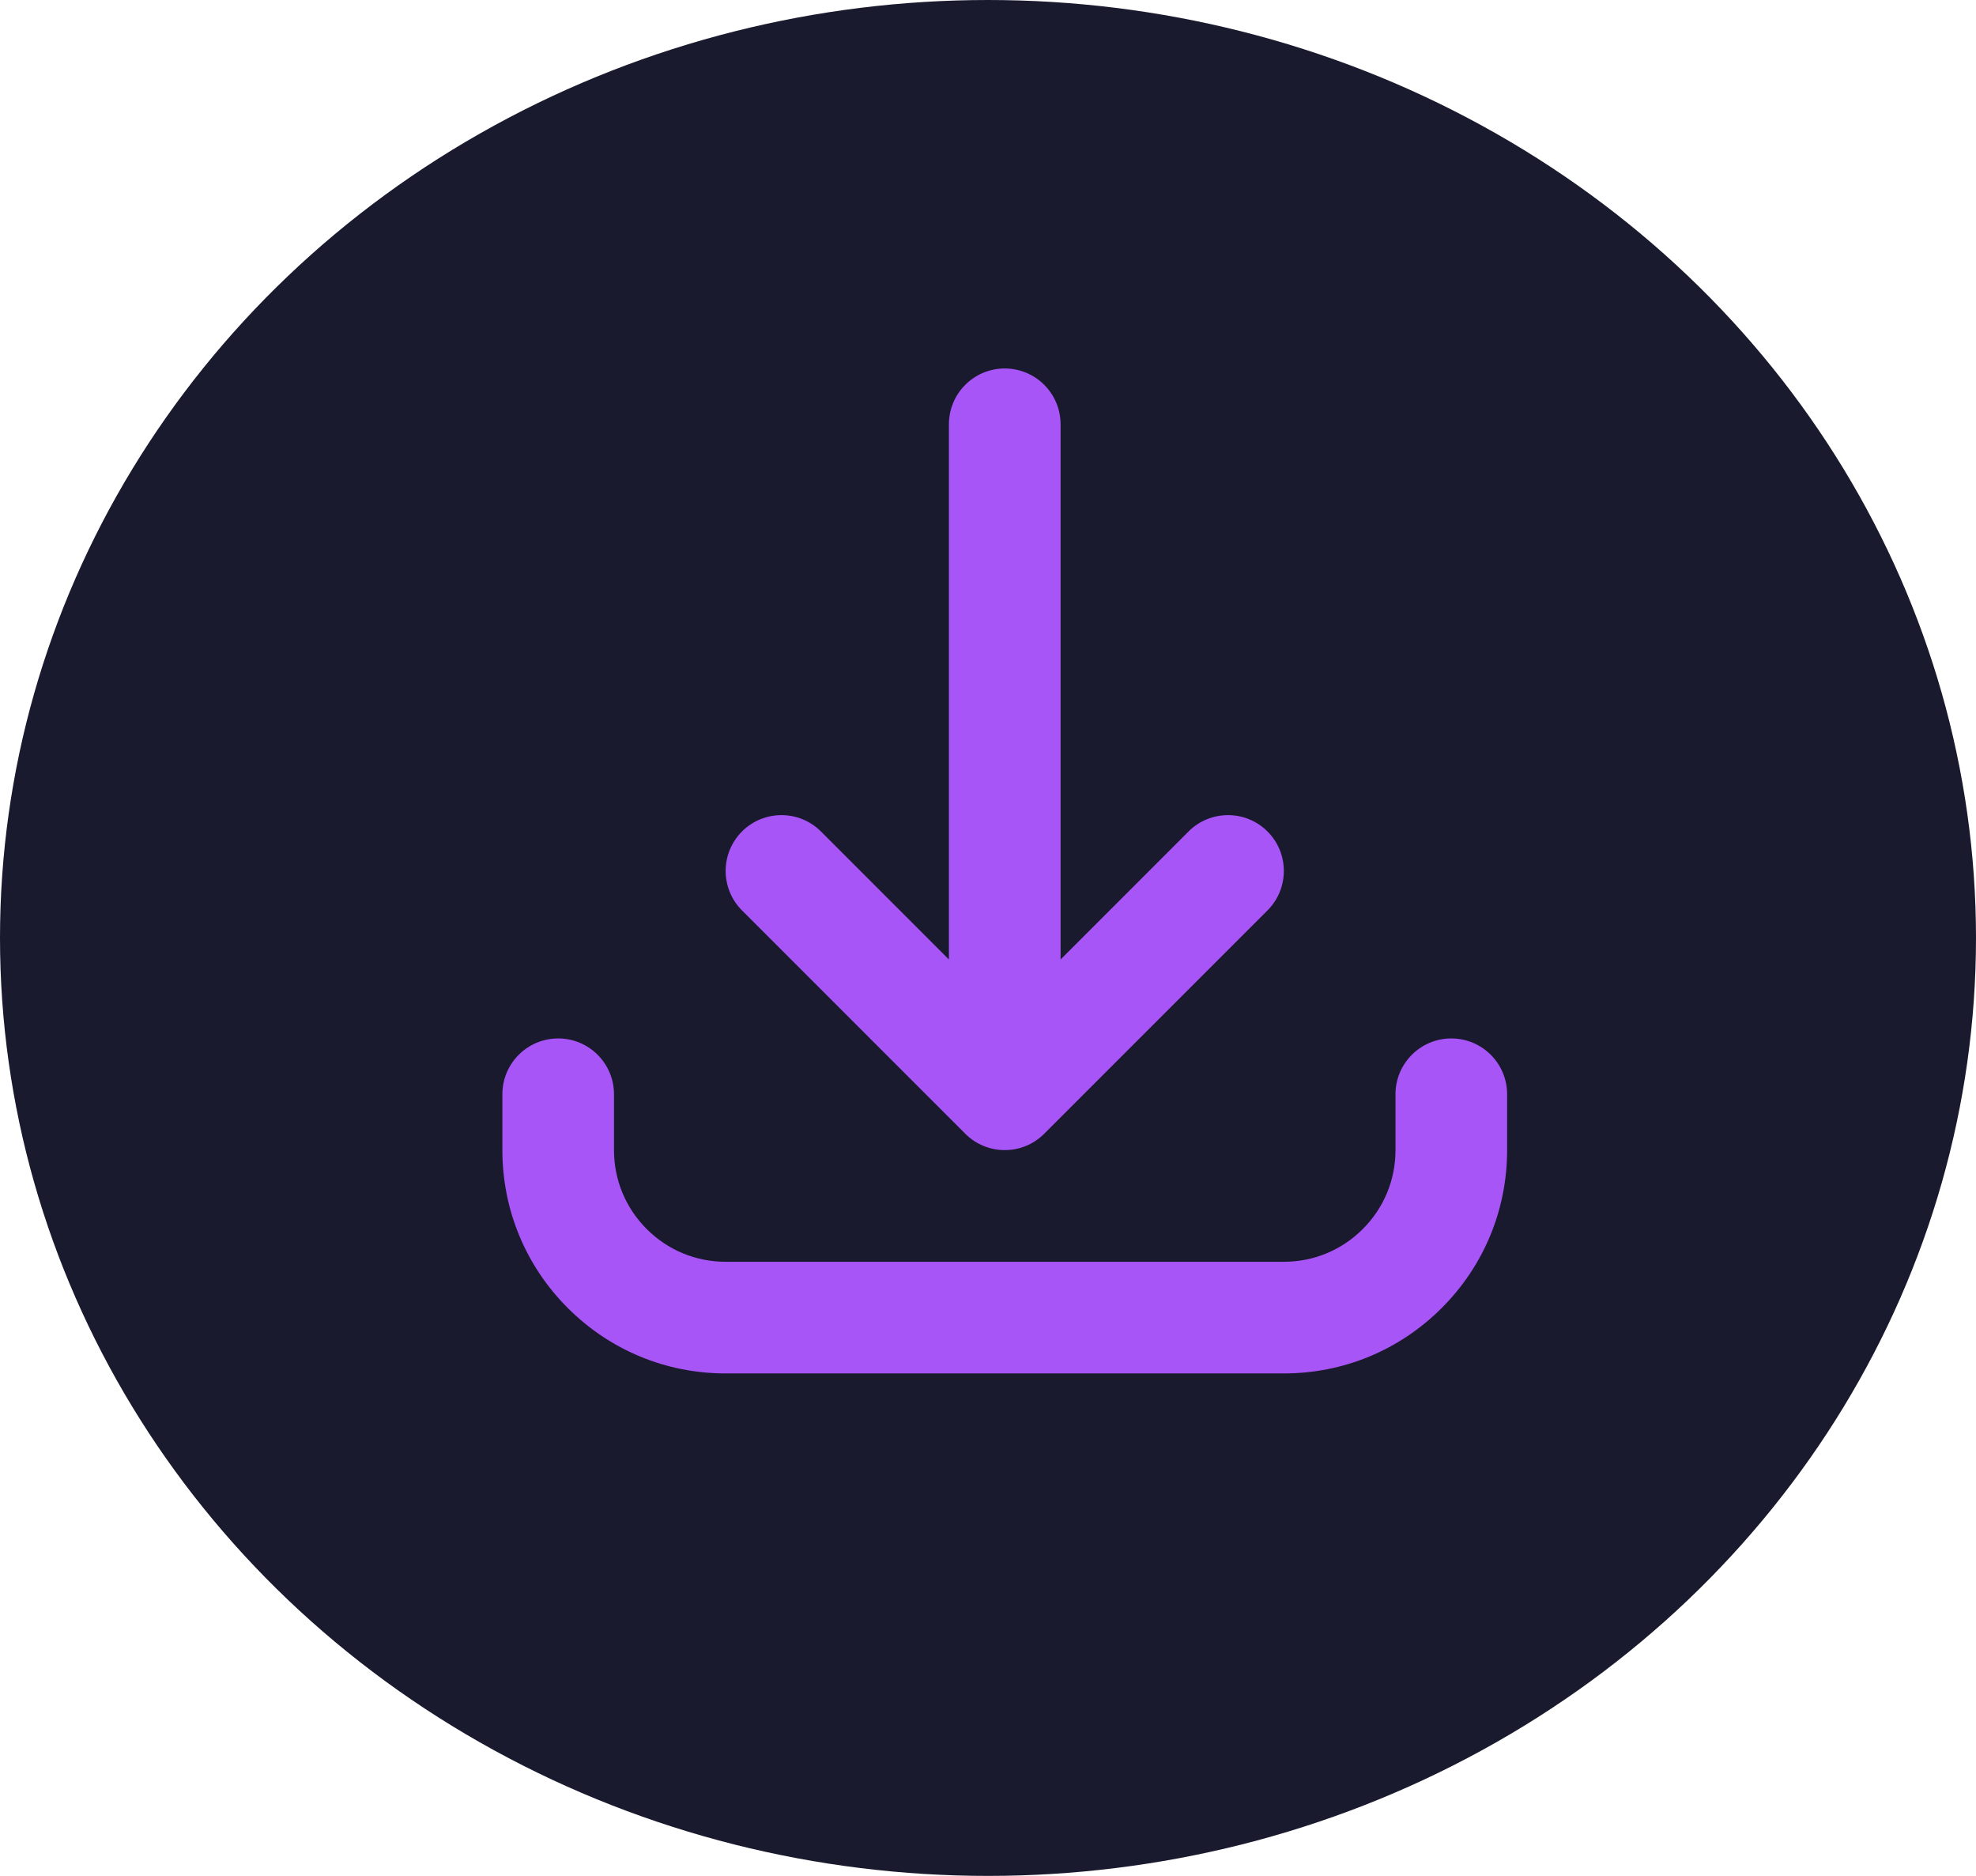
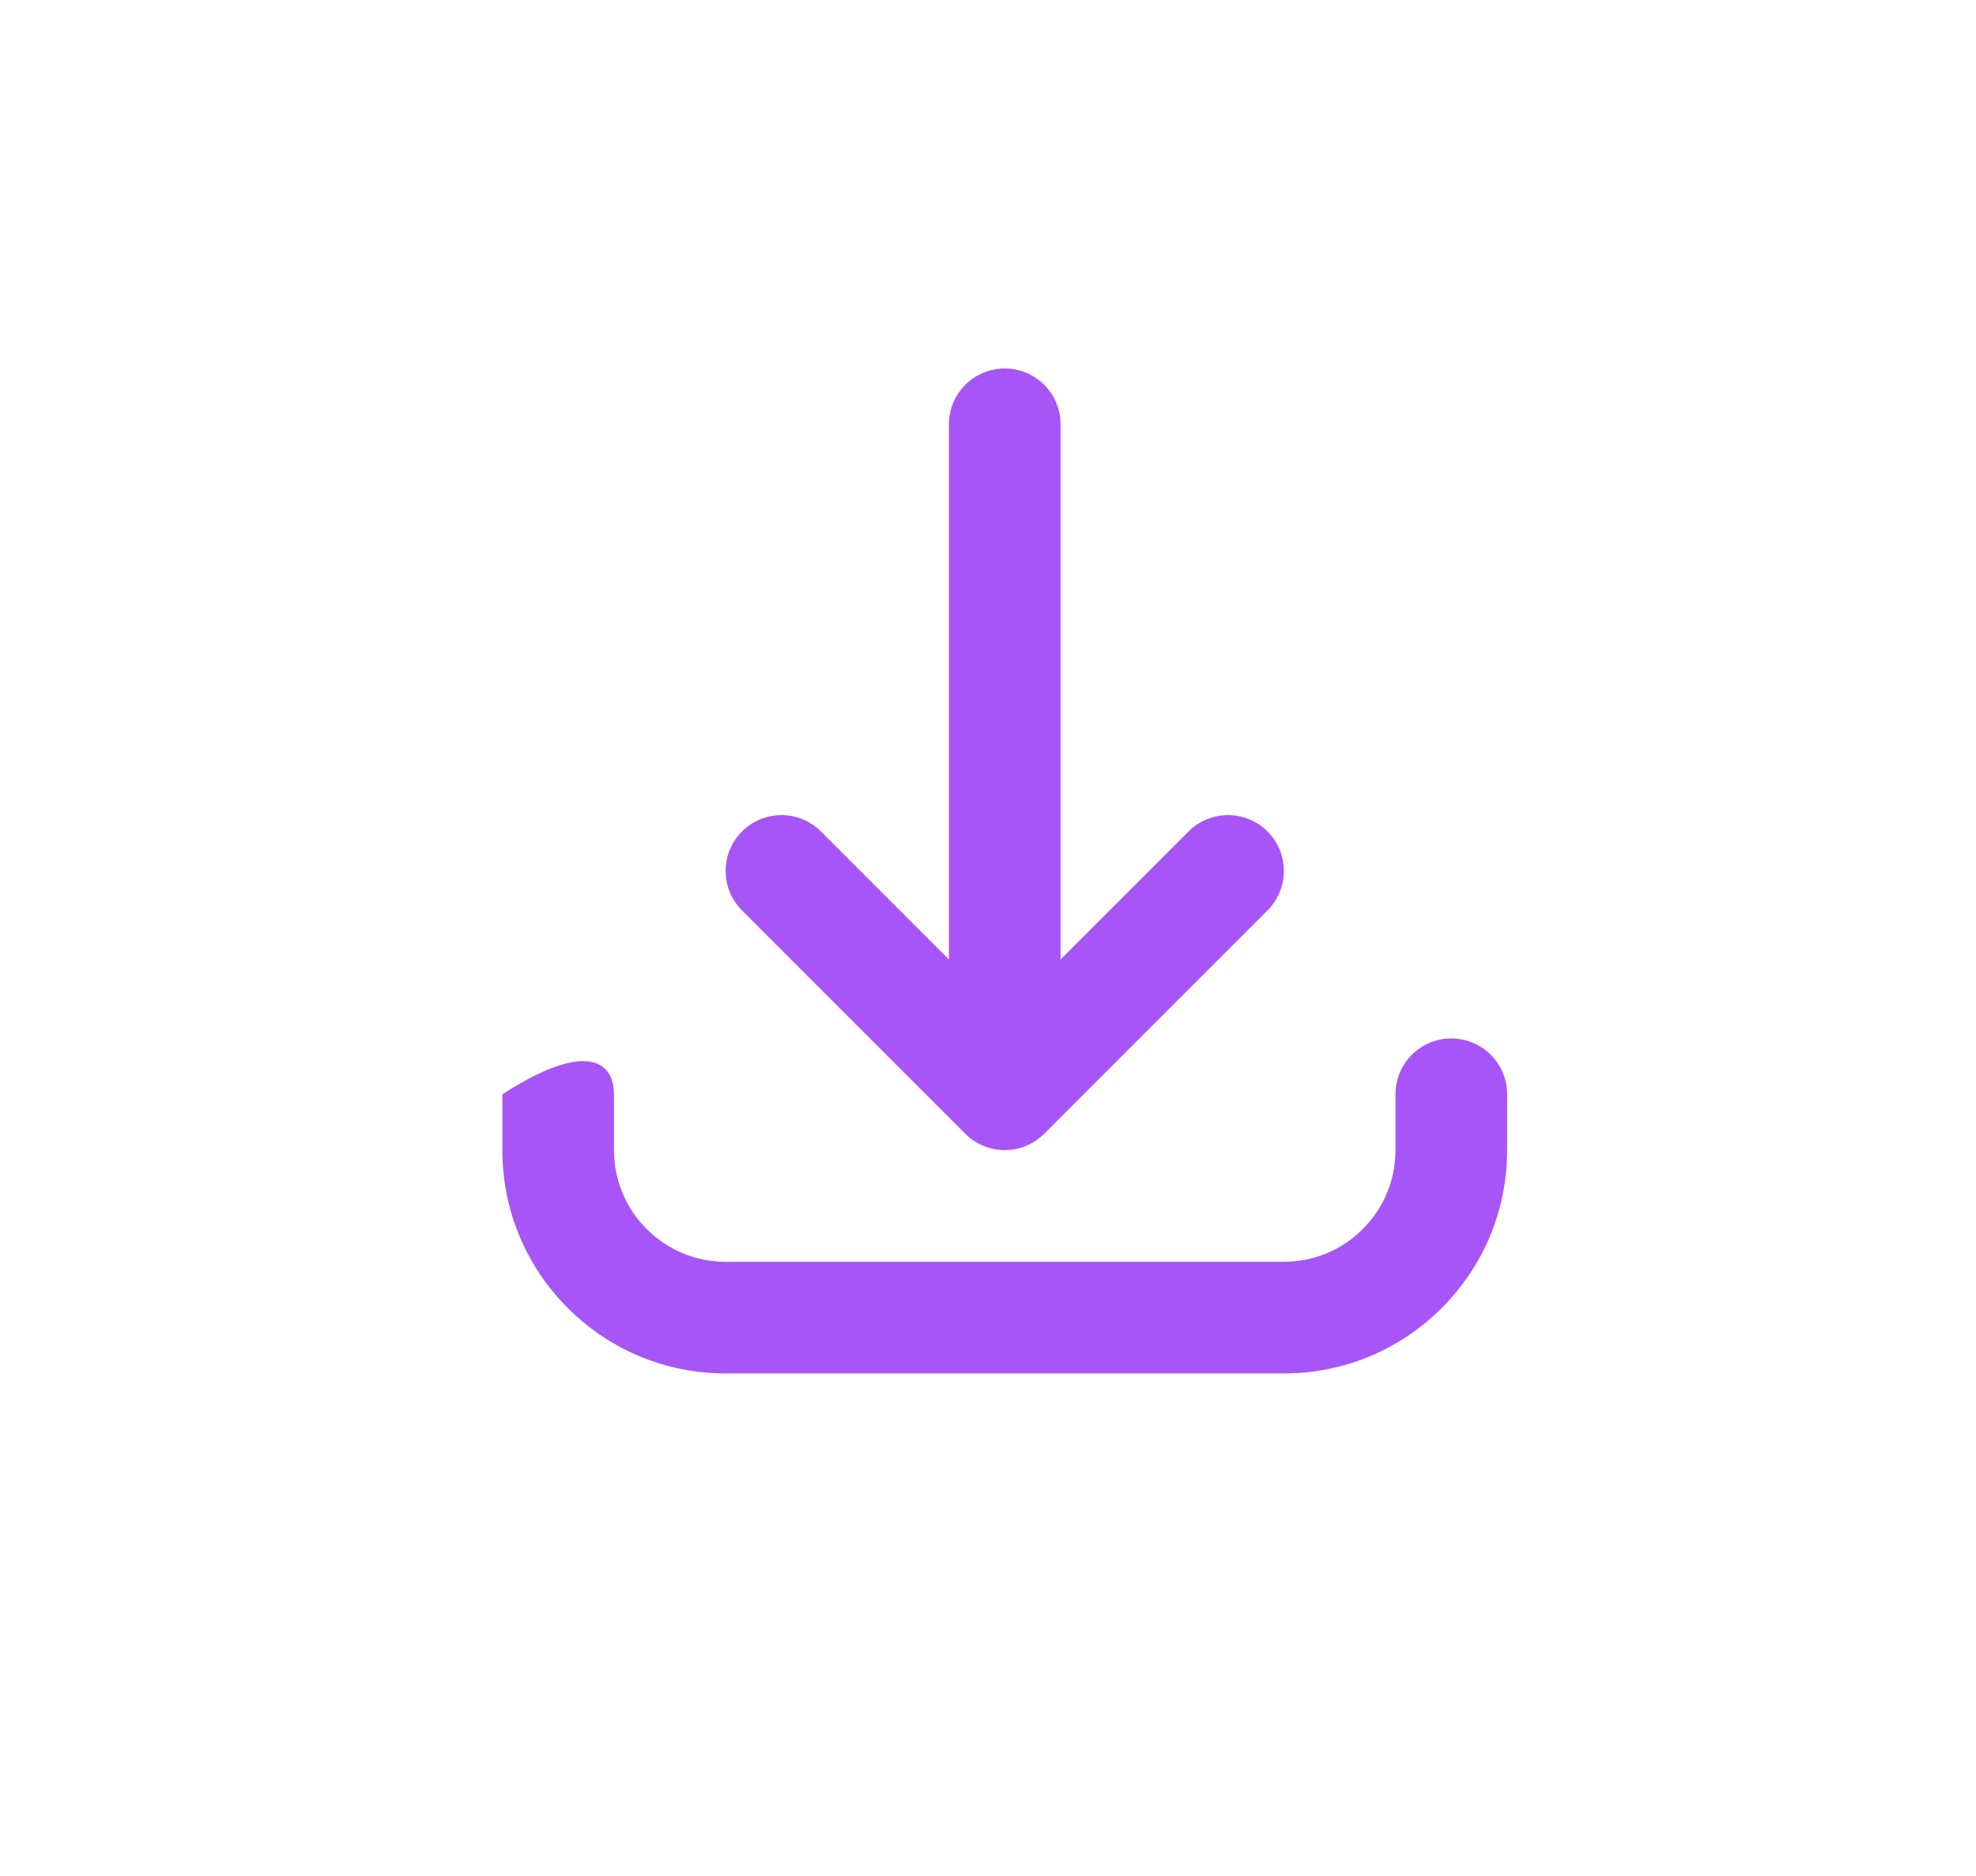
<svg xmlns="http://www.w3.org/2000/svg" width="59" height="56" viewBox="0 0 59 56" fill="none">
-   <ellipse cx="29.5" cy="28" rx="29.5" ry="28" fill="#1A1A2E" />
-   <path d="M38.333 41H21.667C19.886 41 18.212 40.306 16.953 39.047C15.694 37.788 15 36.114 15 34.333V32.667C15 31.746 15.746 31 16.667 31C17.587 31 18.333 31.746 18.333 32.667V34.333C18.333 35.224 18.68 36.061 19.31 36.69C19.939 37.32 20.776 37.667 21.667 37.667H38.333C39.224 37.667 40.061 37.32 40.69 36.69C41.32 36.061 41.667 35.224 41.667 34.333V32.667C41.667 31.746 42.413 31 43.333 31C44.254 31 45 31.746 45 32.667V34.333C45 36.114 44.306 37.788 43.047 39.047C41.788 40.306 40.114 41 38.333 41ZM30 34.333C29.769 34.333 29.55 34.286 29.35 34.202C29.164 34.123 28.989 34.009 28.836 33.859C28.836 33.859 28.836 33.859 28.836 33.859C28.834 33.858 28.833 33.857 28.832 33.856C28.832 33.856 28.832 33.855 28.831 33.855C28.83 33.854 28.83 33.853 28.829 33.852C28.828 33.852 28.828 33.851 28.827 33.851C28.826 33.85 28.826 33.849 28.825 33.849C28.824 33.848 28.823 33.846 28.822 33.845L22.155 27.178C21.504 26.528 21.504 25.472 22.155 24.821C22.806 24.171 23.861 24.171 24.512 24.821L28.333 28.643V12.667C28.333 11.746 29.079 11 30 11C30.921 11 31.667 11.746 31.667 12.667V28.643L35.488 24.821C36.139 24.171 37.194 24.171 37.845 24.821C38.496 25.472 38.496 26.528 37.845 27.178L31.178 33.845C31.177 33.846 31.176 33.848 31.175 33.849C31.174 33.849 31.174 33.85 31.173 33.85C31.172 33.851 31.172 33.852 31.171 33.852C31.171 33.853 31.17 33.854 31.169 33.855C31.169 33.855 31.168 33.855 31.168 33.856C31.167 33.857 31.166 33.858 31.165 33.859C31.164 33.859 31.164 33.859 31.164 33.859C31.146 33.877 31.128 33.894 31.108 33.911C30.969 34.036 30.814 34.133 30.649 34.202C30.648 34.202 30.648 34.203 30.648 34.203C30.647 34.203 30.646 34.203 30.646 34.203C30.447 34.287 30.229 34.333 30 34.333Z" fill="#A855F7" />
+   <path d="M38.333 41H21.667C19.886 41 18.212 40.306 16.953 39.047C15.694 37.788 15 36.114 15 34.333V32.667C17.587 31 18.333 31.746 18.333 32.667V34.333C18.333 35.224 18.68 36.061 19.31 36.69C19.939 37.32 20.776 37.667 21.667 37.667H38.333C39.224 37.667 40.061 37.32 40.69 36.69C41.32 36.061 41.667 35.224 41.667 34.333V32.667C41.667 31.746 42.413 31 43.333 31C44.254 31 45 31.746 45 32.667V34.333C45 36.114 44.306 37.788 43.047 39.047C41.788 40.306 40.114 41 38.333 41ZM30 34.333C29.769 34.333 29.55 34.286 29.35 34.202C29.164 34.123 28.989 34.009 28.836 33.859C28.836 33.859 28.836 33.859 28.836 33.859C28.834 33.858 28.833 33.857 28.832 33.856C28.832 33.856 28.832 33.855 28.831 33.855C28.83 33.854 28.83 33.853 28.829 33.852C28.828 33.852 28.828 33.851 28.827 33.851C28.826 33.85 28.826 33.849 28.825 33.849C28.824 33.848 28.823 33.846 28.822 33.845L22.155 27.178C21.504 26.528 21.504 25.472 22.155 24.821C22.806 24.171 23.861 24.171 24.512 24.821L28.333 28.643V12.667C28.333 11.746 29.079 11 30 11C30.921 11 31.667 11.746 31.667 12.667V28.643L35.488 24.821C36.139 24.171 37.194 24.171 37.845 24.821C38.496 25.472 38.496 26.528 37.845 27.178L31.178 33.845C31.177 33.846 31.176 33.848 31.175 33.849C31.174 33.849 31.174 33.85 31.173 33.85C31.172 33.851 31.172 33.852 31.171 33.852C31.171 33.853 31.17 33.854 31.169 33.855C31.169 33.855 31.168 33.855 31.168 33.856C31.167 33.857 31.166 33.858 31.165 33.859C31.164 33.859 31.164 33.859 31.164 33.859C31.146 33.877 31.128 33.894 31.108 33.911C30.969 34.036 30.814 34.133 30.649 34.202C30.648 34.202 30.648 34.203 30.648 34.203C30.647 34.203 30.646 34.203 30.646 34.203C30.447 34.287 30.229 34.333 30 34.333Z" fill="#A855F7" />
</svg>